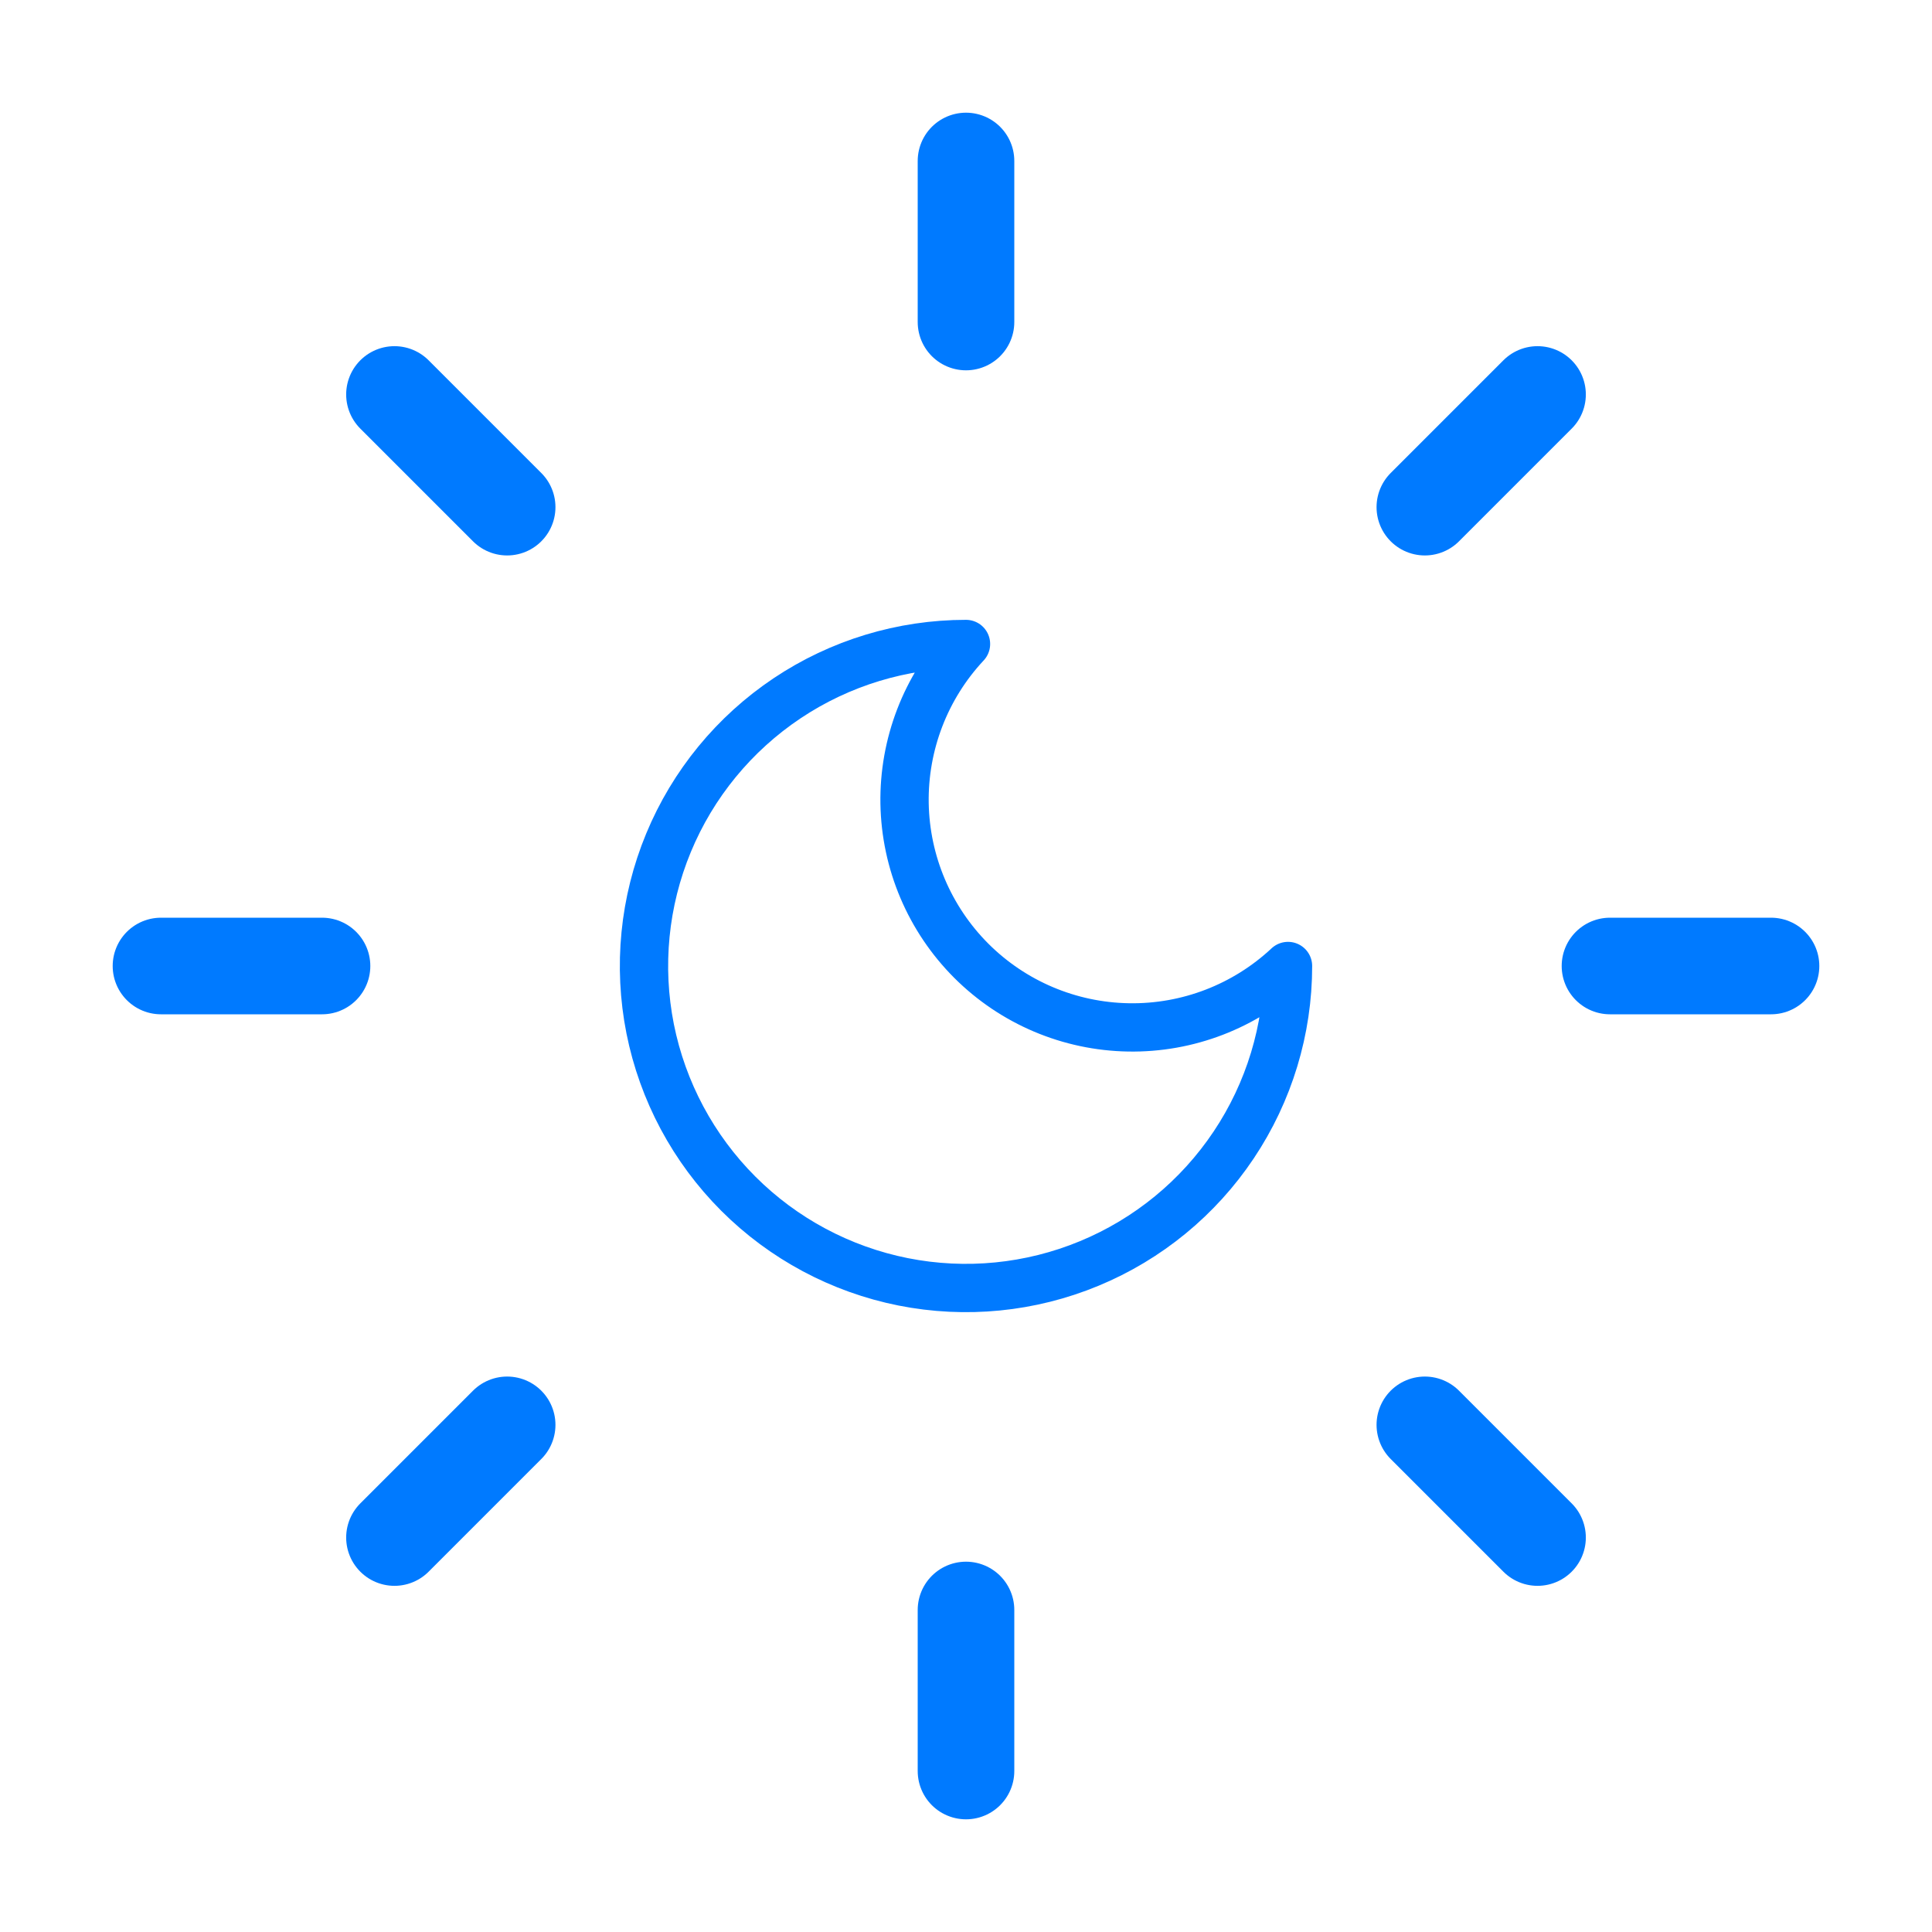
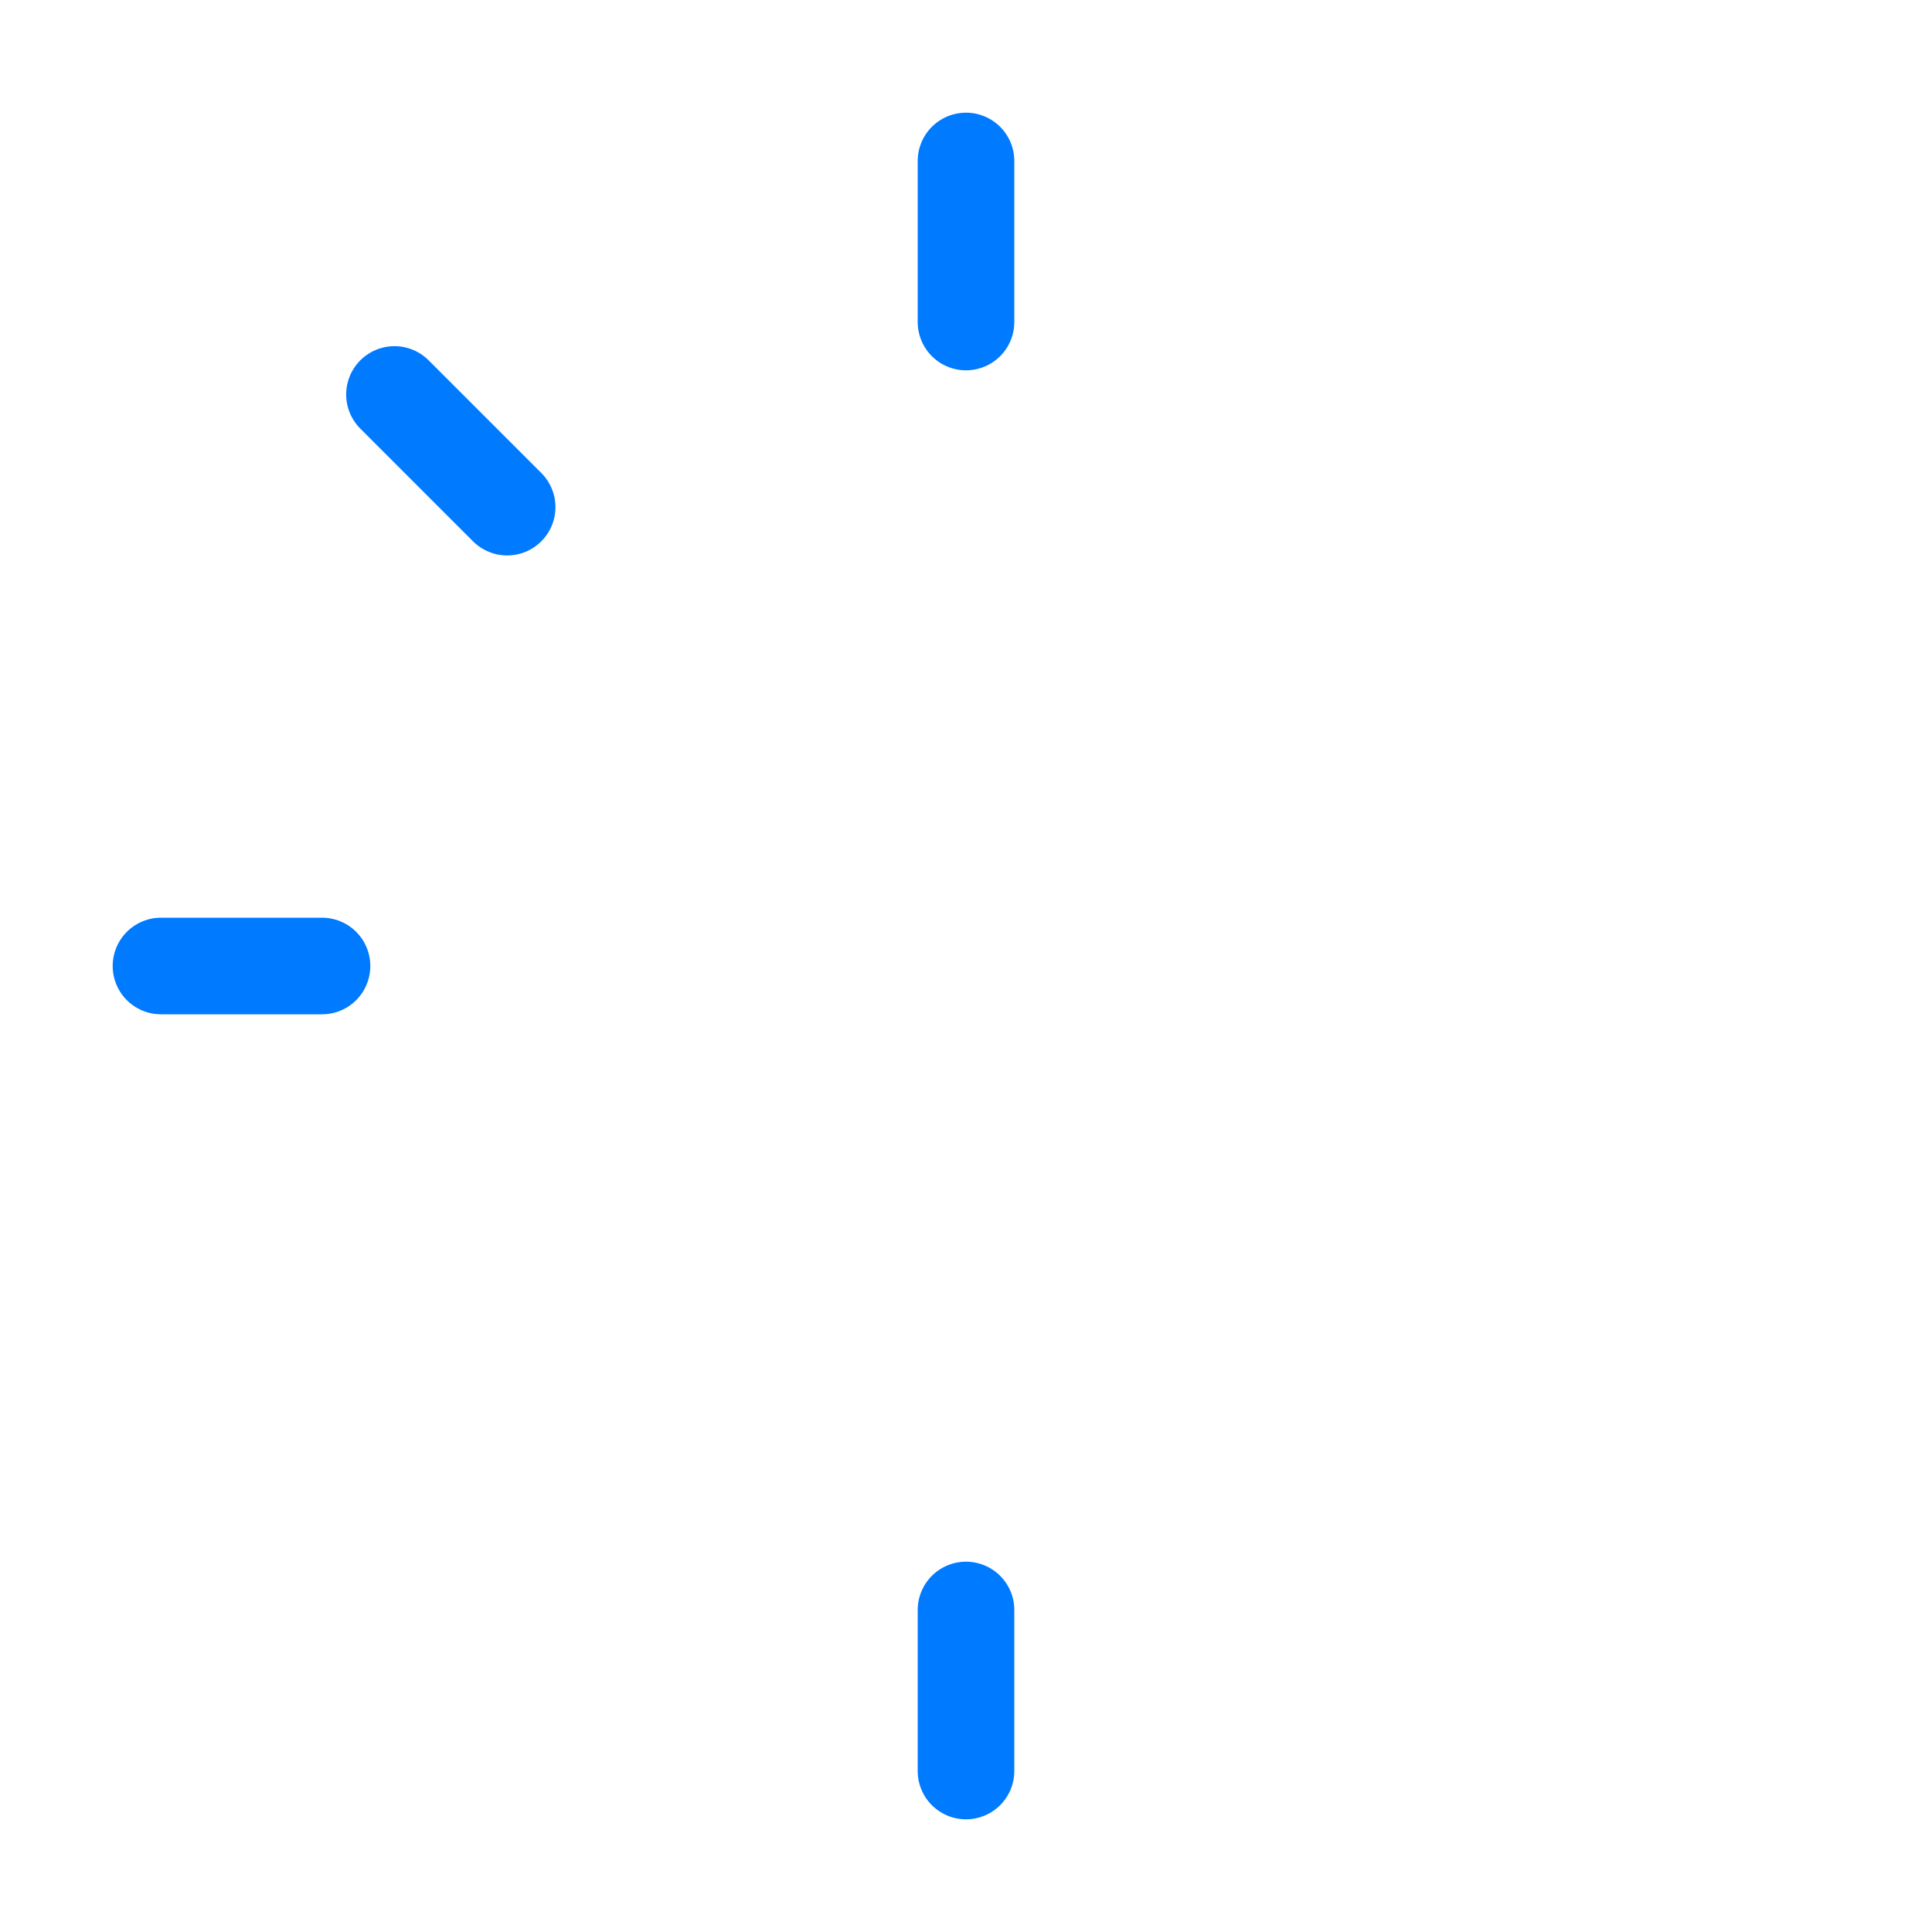
<svg xmlns="http://www.w3.org/2000/svg" width="40" height="40" viewBox="0 0 40 40" fill="none">
-   <path d="M20 13.333C19.164 14.227 18.708 15.411 18.728 16.634C18.749 17.858 19.244 19.025 20.109 19.891C20.974 20.756 22.142 21.251 23.366 21.271C24.589 21.292 25.773 20.836 26.667 20C26.667 21.319 26.276 22.608 25.543 23.704C24.811 24.8 23.769 25.655 22.551 26.159C21.333 26.664 19.992 26.796 18.699 26.539C17.406 26.281 16.218 25.646 15.286 24.714C14.354 23.782 13.719 22.594 13.461 21.301C13.204 20.007 13.336 18.667 13.841 17.449C14.345 16.231 15.2 15.19 16.296 14.457C17.392 13.724 18.681 13.333 20 13.333Z" stroke="#007AFF" stroke-linecap="round" stroke-linejoin="round" />
  <path d="M20 3.333V6.667" stroke="#007AFF" stroke-width="2" stroke-linecap="round" stroke-linejoin="round" />
  <path d="M20 33.333V36.667" stroke="#007AFF" stroke-width="2" stroke-linecap="round" stroke-linejoin="round" />
  <path d="M8.167 8.167L10.5 10.5" stroke="#007AFF" stroke-width="2" stroke-linecap="round" stroke-linejoin="round" />
-   <path d="M29.5 29.5L31.833 31.833" stroke="#007AFF" stroke-width="2" stroke-linecap="round" stroke-linejoin="round" />
  <path d="M3.333 20H6.667" stroke="#007AFF" stroke-width="2" stroke-linecap="round" stroke-linejoin="round" />
-   <path d="M33.333 20H36.667" stroke="#007AFF" stroke-width="2" stroke-linecap="round" stroke-linejoin="round" />
-   <path d="M10.5 29.5L8.167 31.833" stroke="#007AFF" stroke-width="2" stroke-linecap="round" stroke-linejoin="round" />
-   <path d="M31.833 8.167L29.5 10.5" stroke="#007AFF" stroke-width="2" stroke-linecap="round" stroke-linejoin="round" />
</svg>